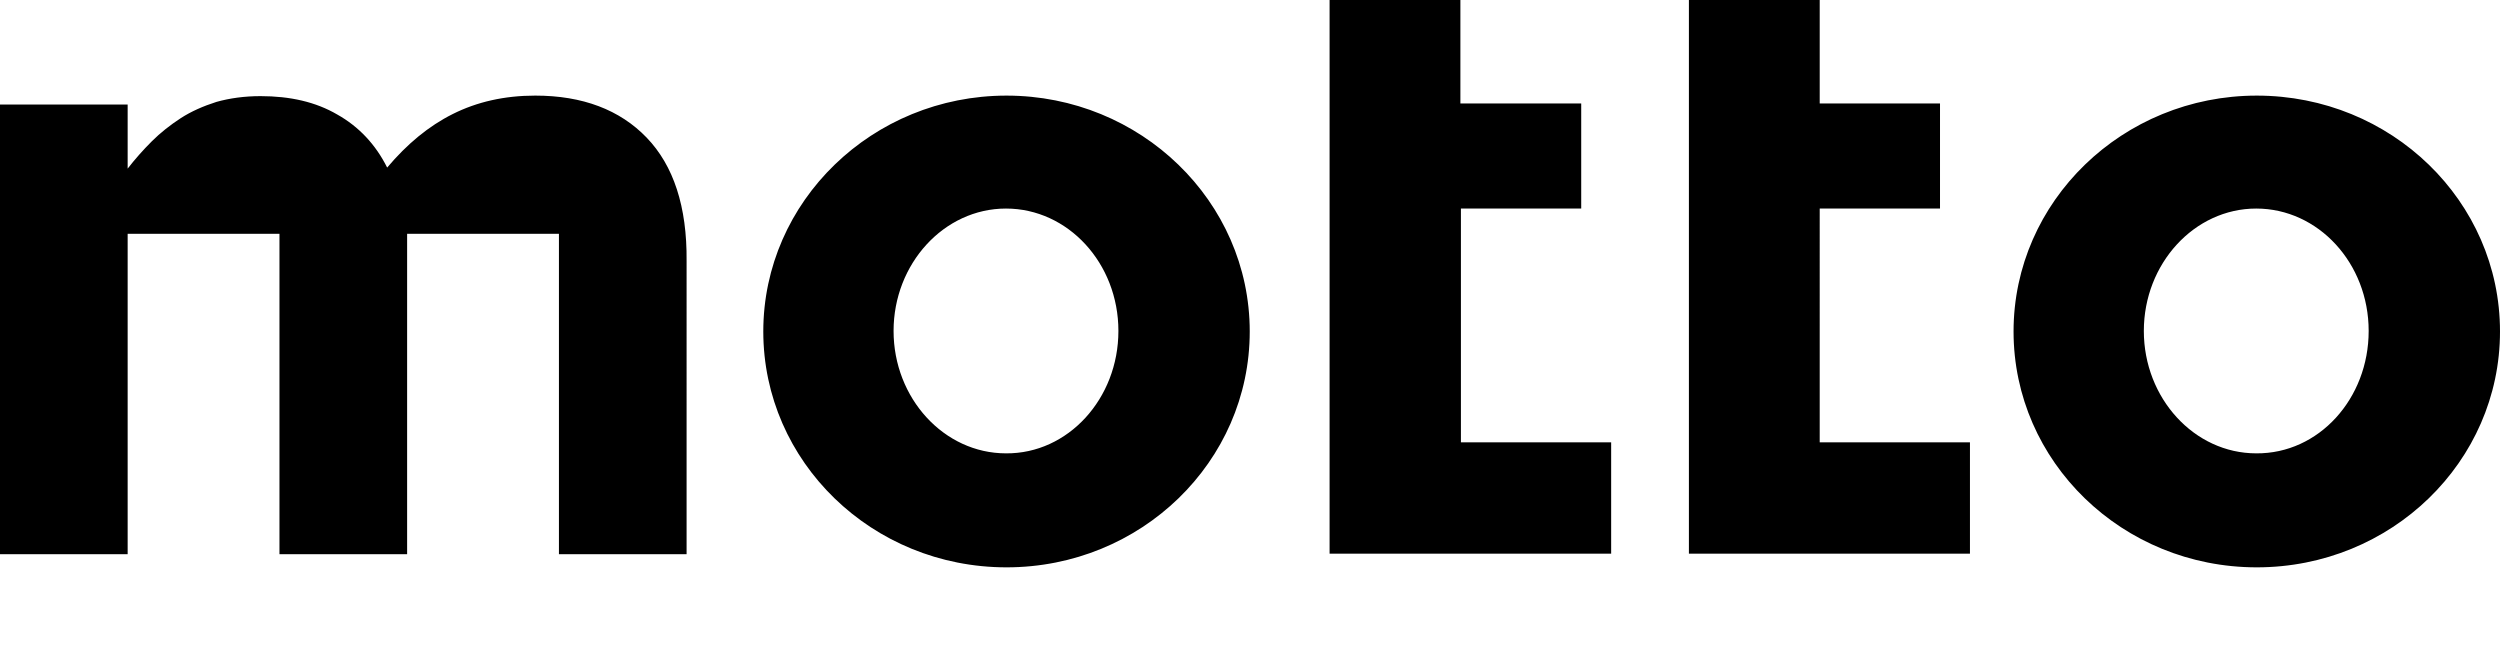
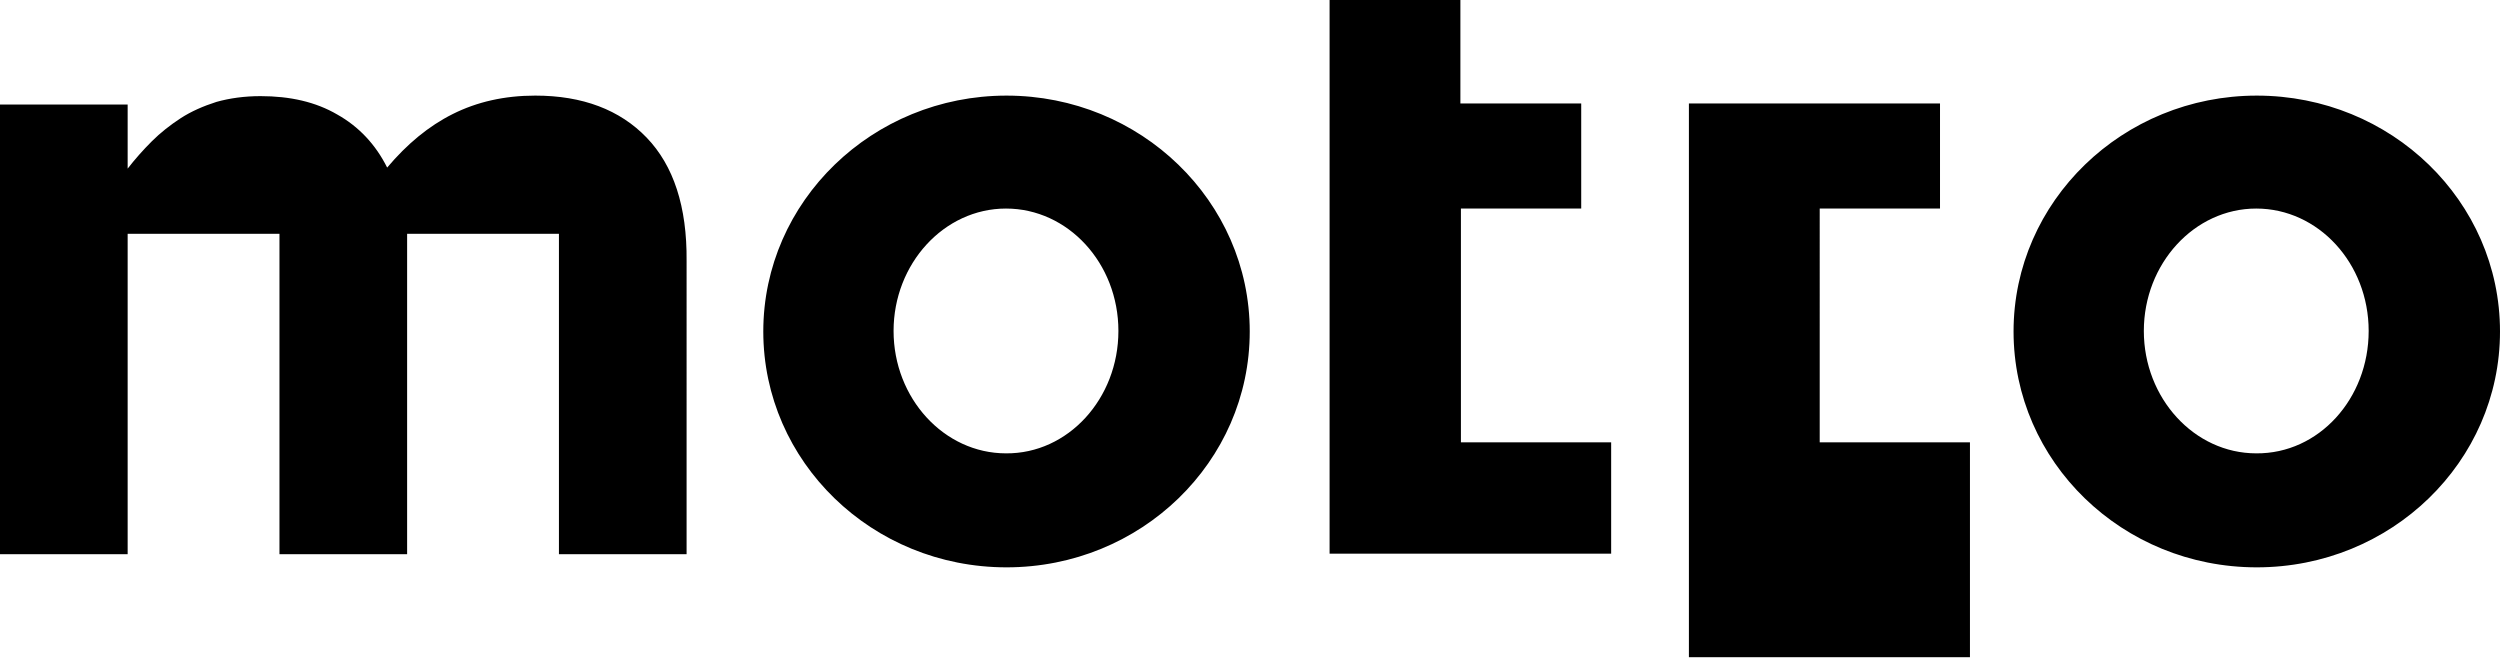
<svg xmlns="http://www.w3.org/2000/svg" xml:space="preserve" width="475.9" height="128">
-   <path d="M306.7 84.2v21.2h-53.6V0H278v19.7h23v20h-22.9v44.5zm39.7 0V39.7h22.9v-20h-22.9V0h-24.9v105.4H375V84.2zM237.9 63.1c0 24.8-20.7 44.9-46.3 44.9s-46.3-20.1-46.3-44.9 20.8-44.9 46.3-44.9 46.3 20.1 46.3 44.9zm-25-.1c0-12.9-9.6-23.3-21.4-23.3S170.1 50.2 170.1 63s9.6 23.3 21.4 23.3c11.8.1 21.4-10.4 21.4-23.3zm263 .1c0 24.8-20.7 44.9-46.3 44.9s-46.3-20.1-46.3-44.9 20.8-44.9 46.3-44.9c25.6 0 46.3 20.1 46.3 44.9zm-25-.1c0-12.9-9.6-23.3-21.4-23.3S408.1 50.2 408.1 63s9.6 23.3 21.4 23.3c11.9.1 21.4-10.4 21.4-23.3zM123.1 26.2c-5.1-5.3-12.2-8-21.2-8-5.9 0-11.1 1.2-15.7 3.5s-8.7 5.7-12.5 10.2c-2.2-4.4-5.4-7.8-9.5-10.1-4.1-2.4-9-3.5-14.6-3.5-3.1 0-5.9.4-8.4 1.1-2.5.8-4.8 1.8-6.8 3.1s-3.9 2.8-5.5 4.4c-1.7 1.7-3.2 3.4-4.6 5.2V19.9H0v85.6h24.3v-61h28.9v61h24.3v-61h28.9v61h24.3V49.7c.1-10.4-2.5-18.2-7.6-23.5z" />
+   <path d="M306.7 84.2v21.2h-53.6V0H278v19.7h23v20h-22.9v44.5zm39.7 0V39.7h22.9v-20h-22.9h-24.9v105.4H375V84.2zM237.9 63.1c0 24.8-20.7 44.9-46.3 44.9s-46.3-20.1-46.3-44.9 20.8-44.9 46.3-44.9 46.3 20.1 46.3 44.9zm-25-.1c0-12.9-9.6-23.3-21.4-23.3S170.1 50.2 170.1 63s9.6 23.3 21.4 23.3c11.8.1 21.4-10.4 21.4-23.3zm263 .1c0 24.8-20.7 44.9-46.3 44.9s-46.3-20.1-46.3-44.9 20.8-44.9 46.3-44.9c25.6 0 46.3 20.1 46.3 44.9zm-25-.1c0-12.9-9.6-23.3-21.4-23.3S408.1 50.2 408.1 63s9.6 23.3 21.4 23.3c11.9.1 21.4-10.4 21.4-23.3zM123.1 26.2c-5.1-5.3-12.2-8-21.2-8-5.9 0-11.1 1.2-15.7 3.5s-8.7 5.7-12.5 10.2c-2.2-4.4-5.4-7.8-9.5-10.1-4.1-2.4-9-3.5-14.6-3.5-3.1 0-5.9.4-8.4 1.1-2.5.8-4.8 1.8-6.8 3.1s-3.9 2.8-5.5 4.4c-1.7 1.7-3.2 3.4-4.6 5.2V19.9H0v85.6h24.3v-61h28.9v61h24.3v-61h28.9v61h24.3V49.7c.1-10.4-2.5-18.2-7.6-23.5z" />
</svg>